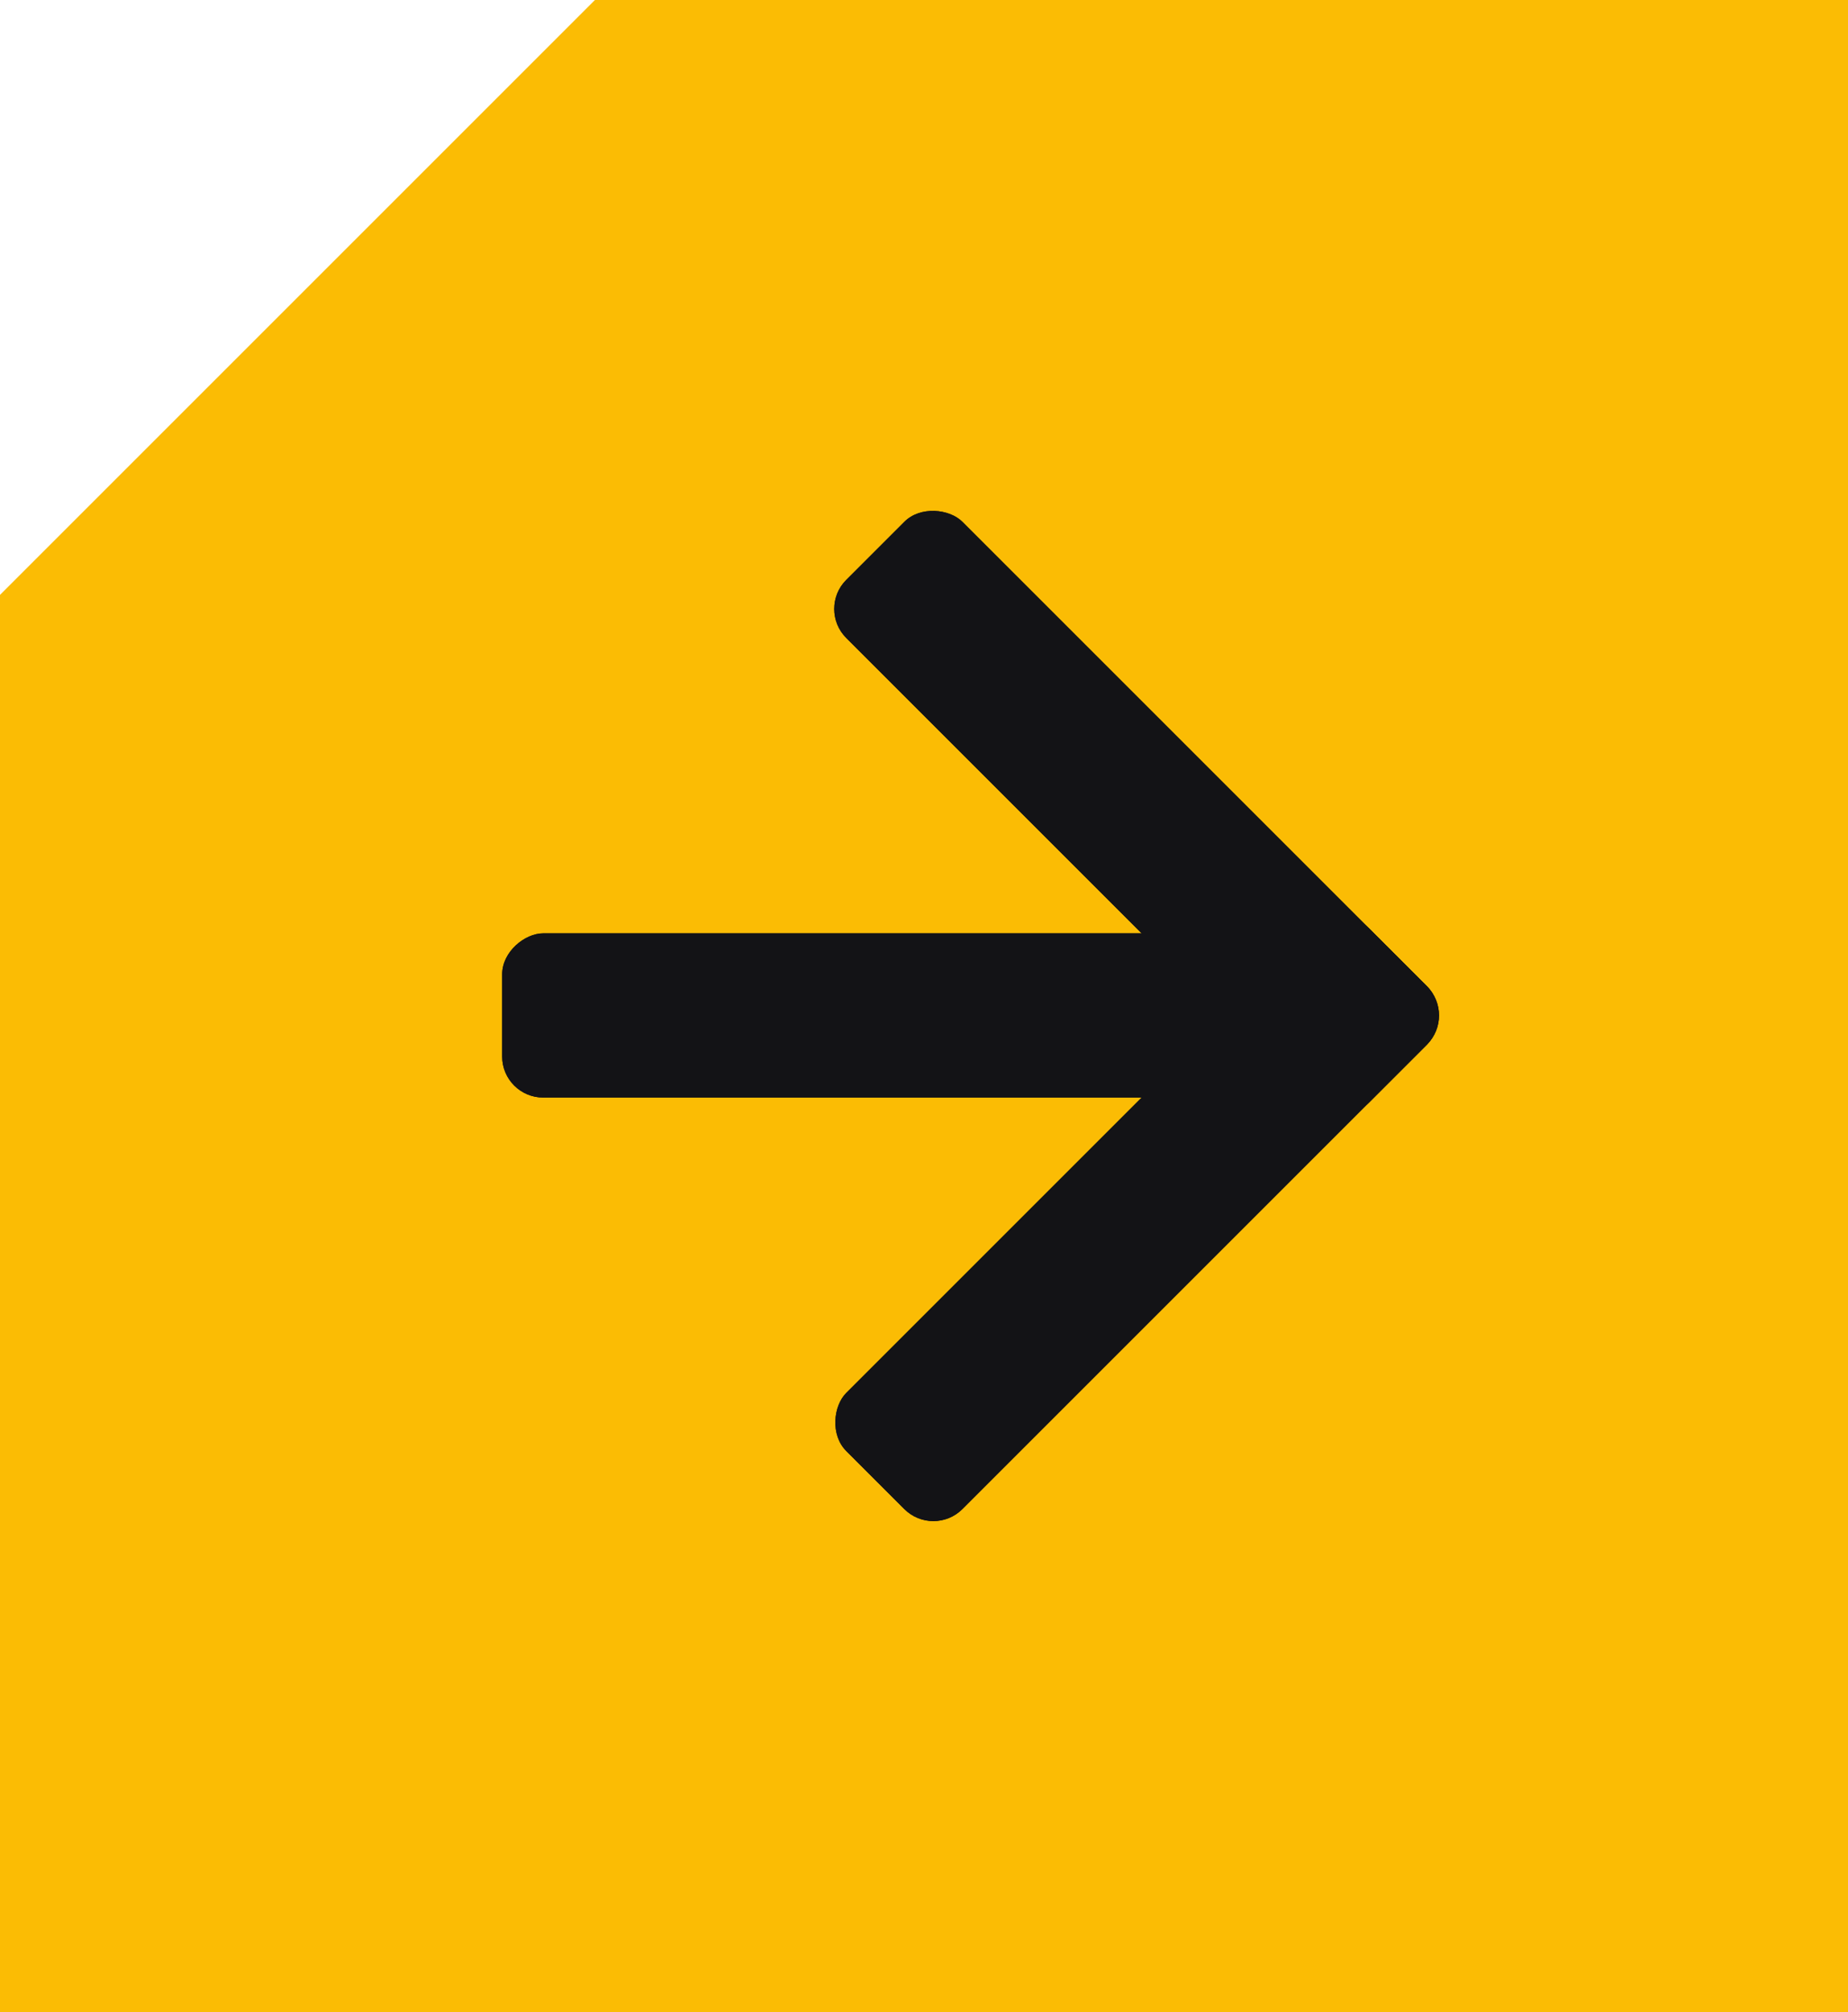
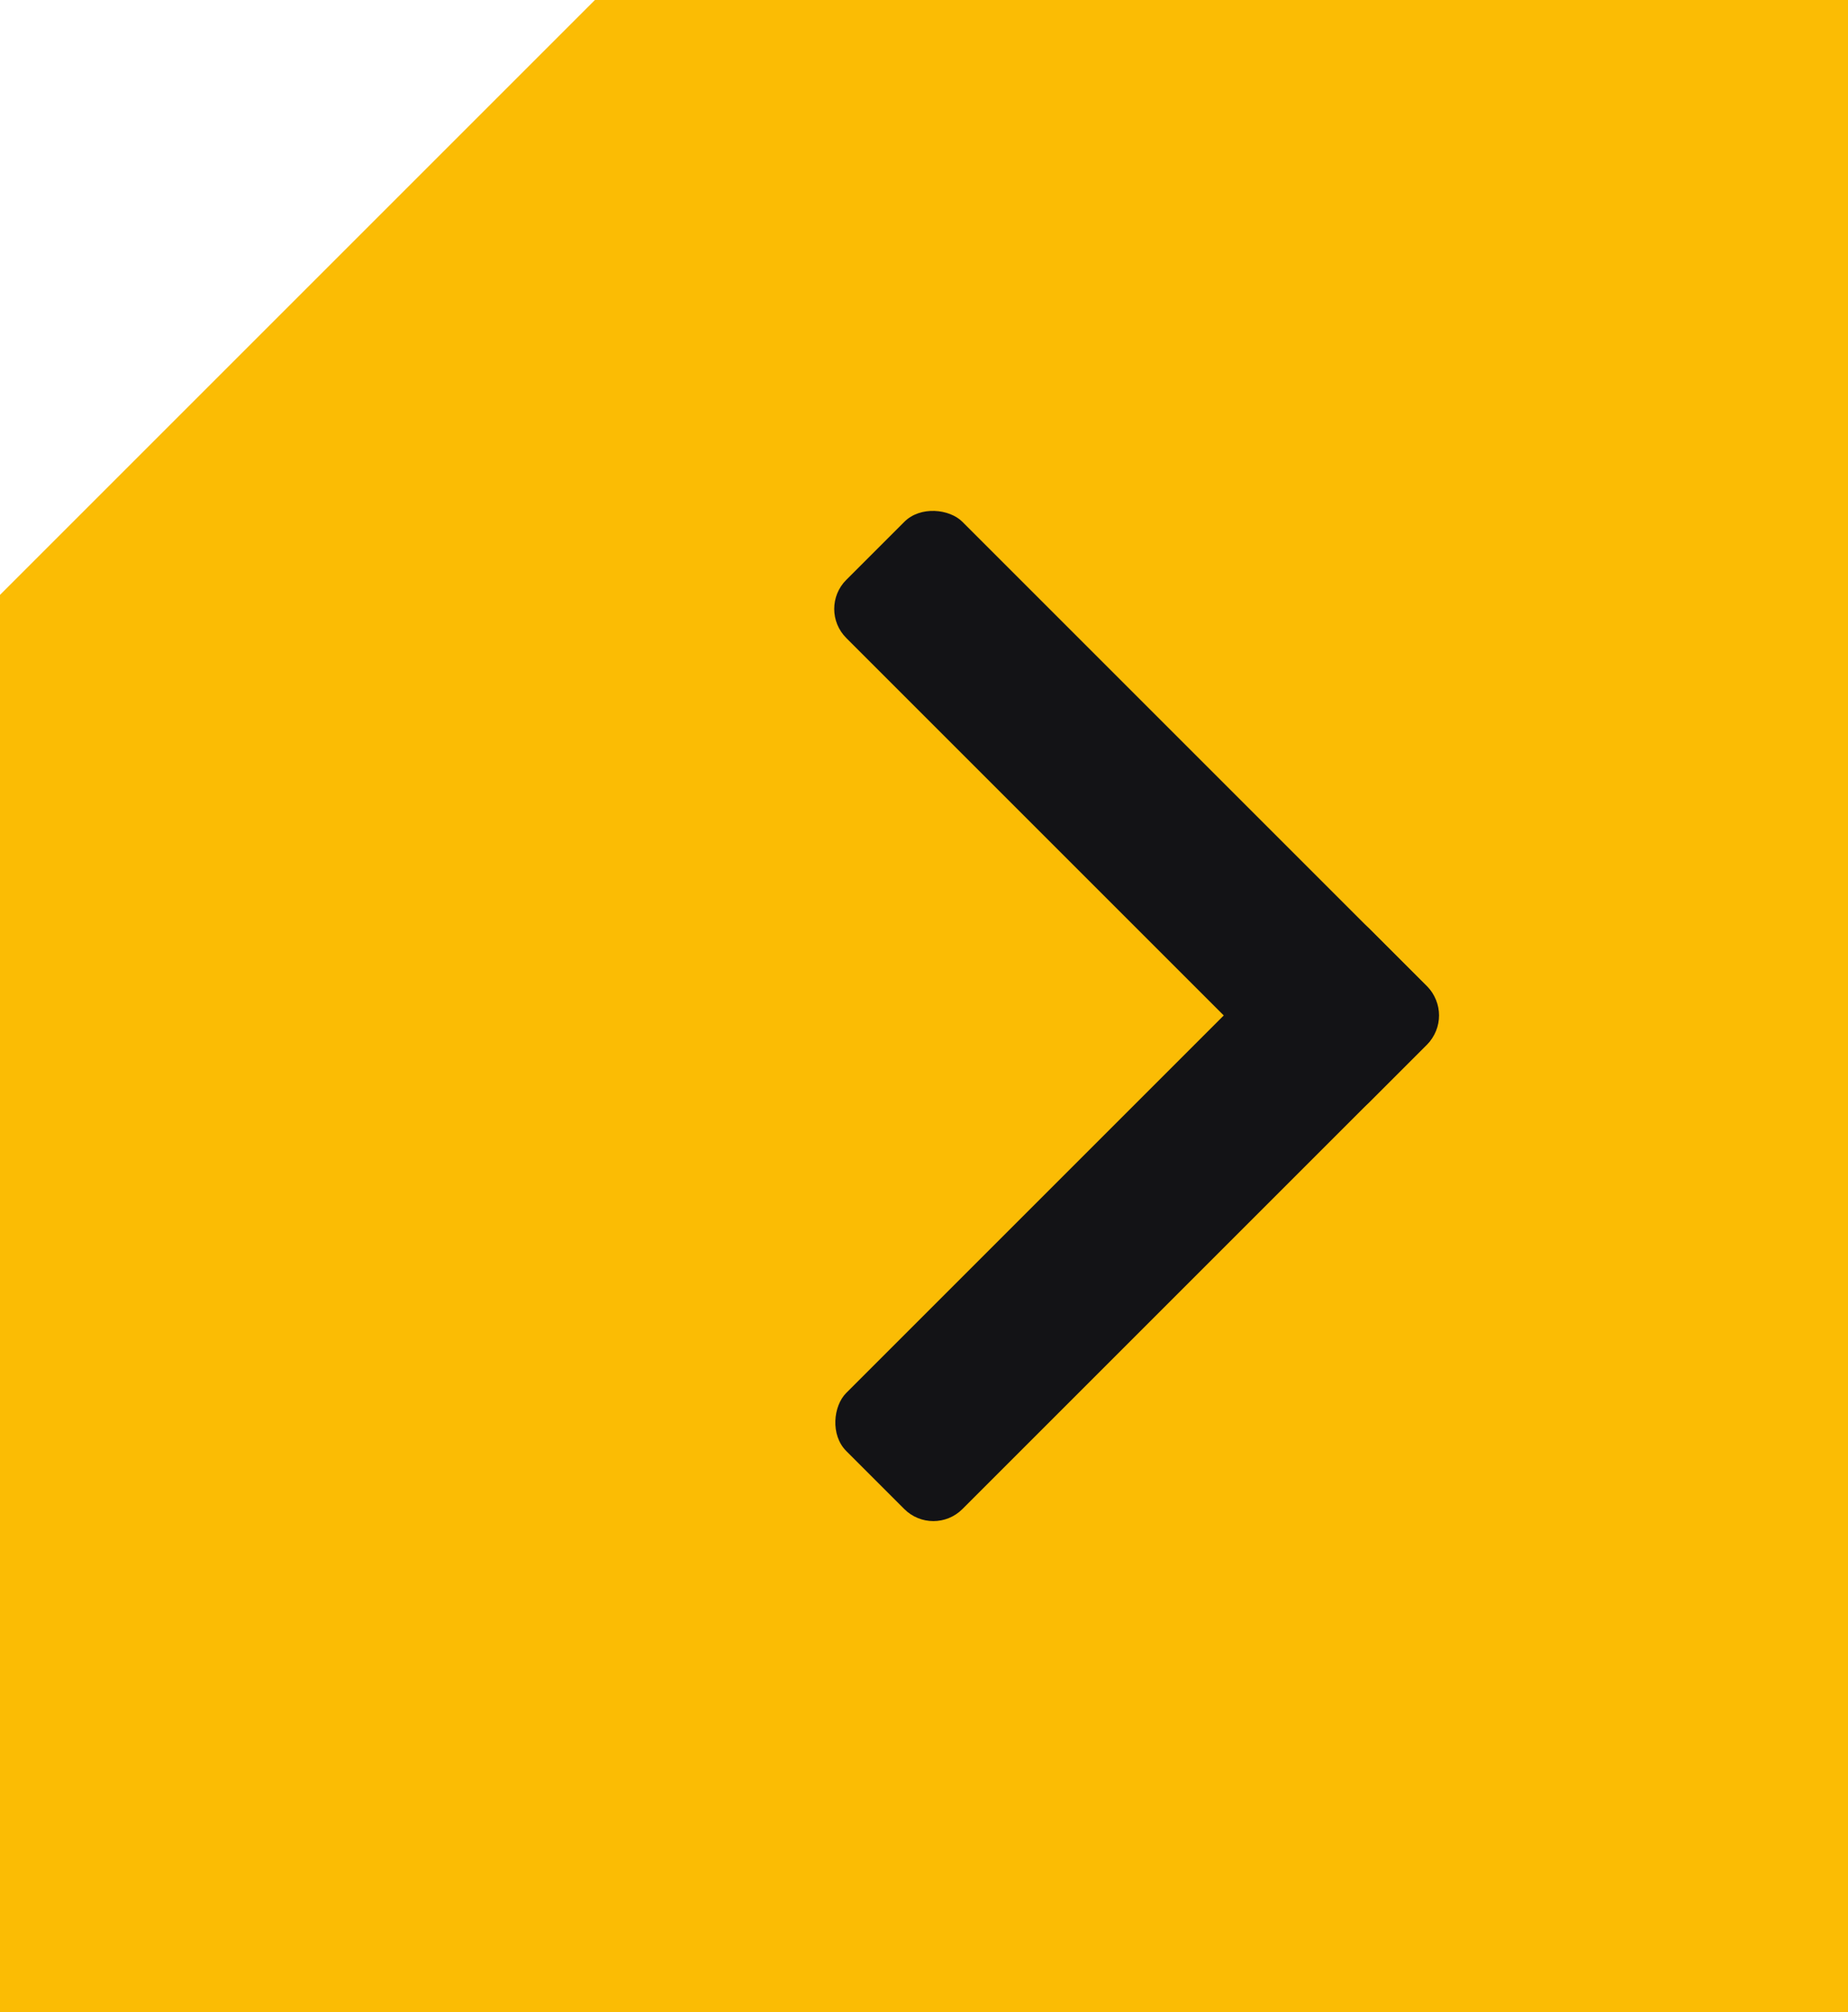
<svg xmlns="http://www.w3.org/2000/svg" width="90" height="98" viewBox="0 0 90 98" fill="none">
  <path fill-rule="evenodd" clip-rule="evenodd" d="M0 28.974V98H90V0H28.974L0 28.974Z" fill="#FBBC04" />
-   <rect x="45.456" y="74.912" width="8" height="36" rx="2" transform="rotate(-135 45.456 74.912)" fill="#131316" />
-   <rect x="24.456" y="53.456" width="8" height="36" rx="2" transform="rotate(-90 24.456 53.456)" fill="#131316" />
  <rect x="70.912" y="49.456" width="8" height="36" rx="2" transform="rotate(135 70.912 49.456)" fill="#131316" />
  <rect x="45.456" y="74.912" width="8" height="36" rx="2" transform="rotate(-135 45.456 74.912)" fill="#131316" />
-   <rect x="24.456" y="53.456" width="8" height="36" rx="2" transform="rotate(-90 24.456 53.456)" fill="#131316" />
-   <rect x="70.912" y="49.456" width="8" height="36" rx="2" transform="rotate(135 70.912 49.456)" fill="#131316" />
</svg>